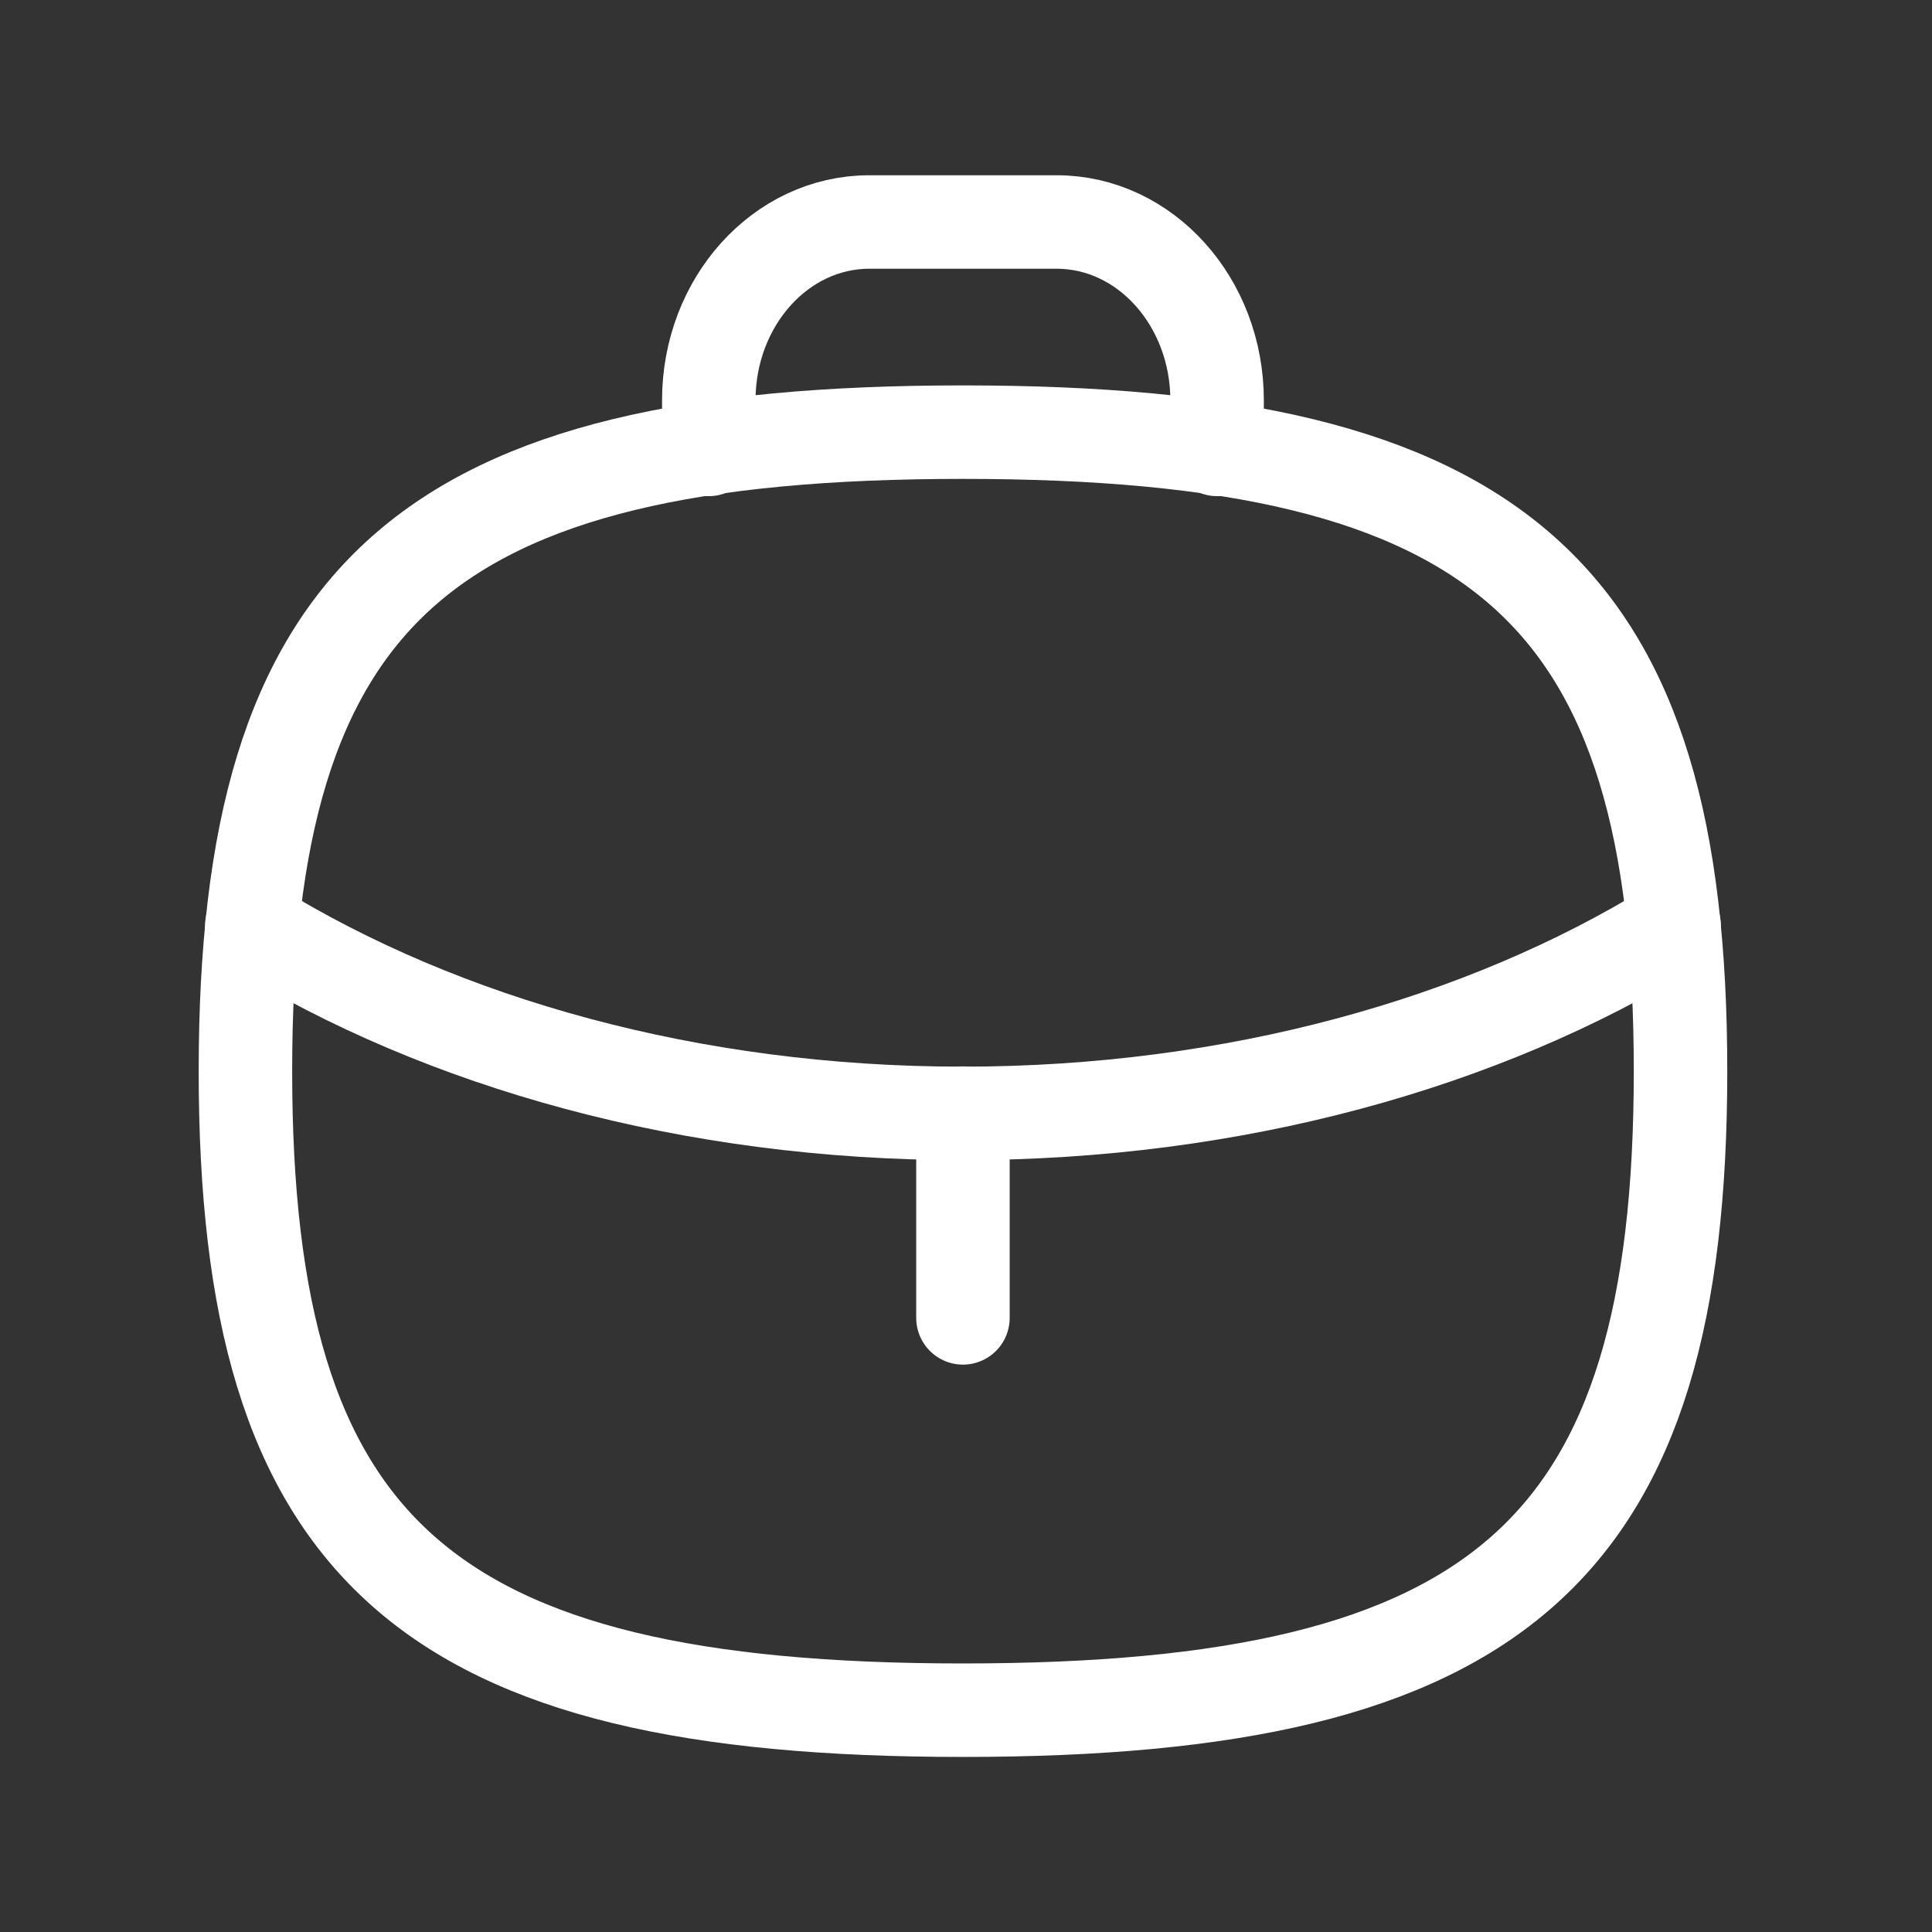
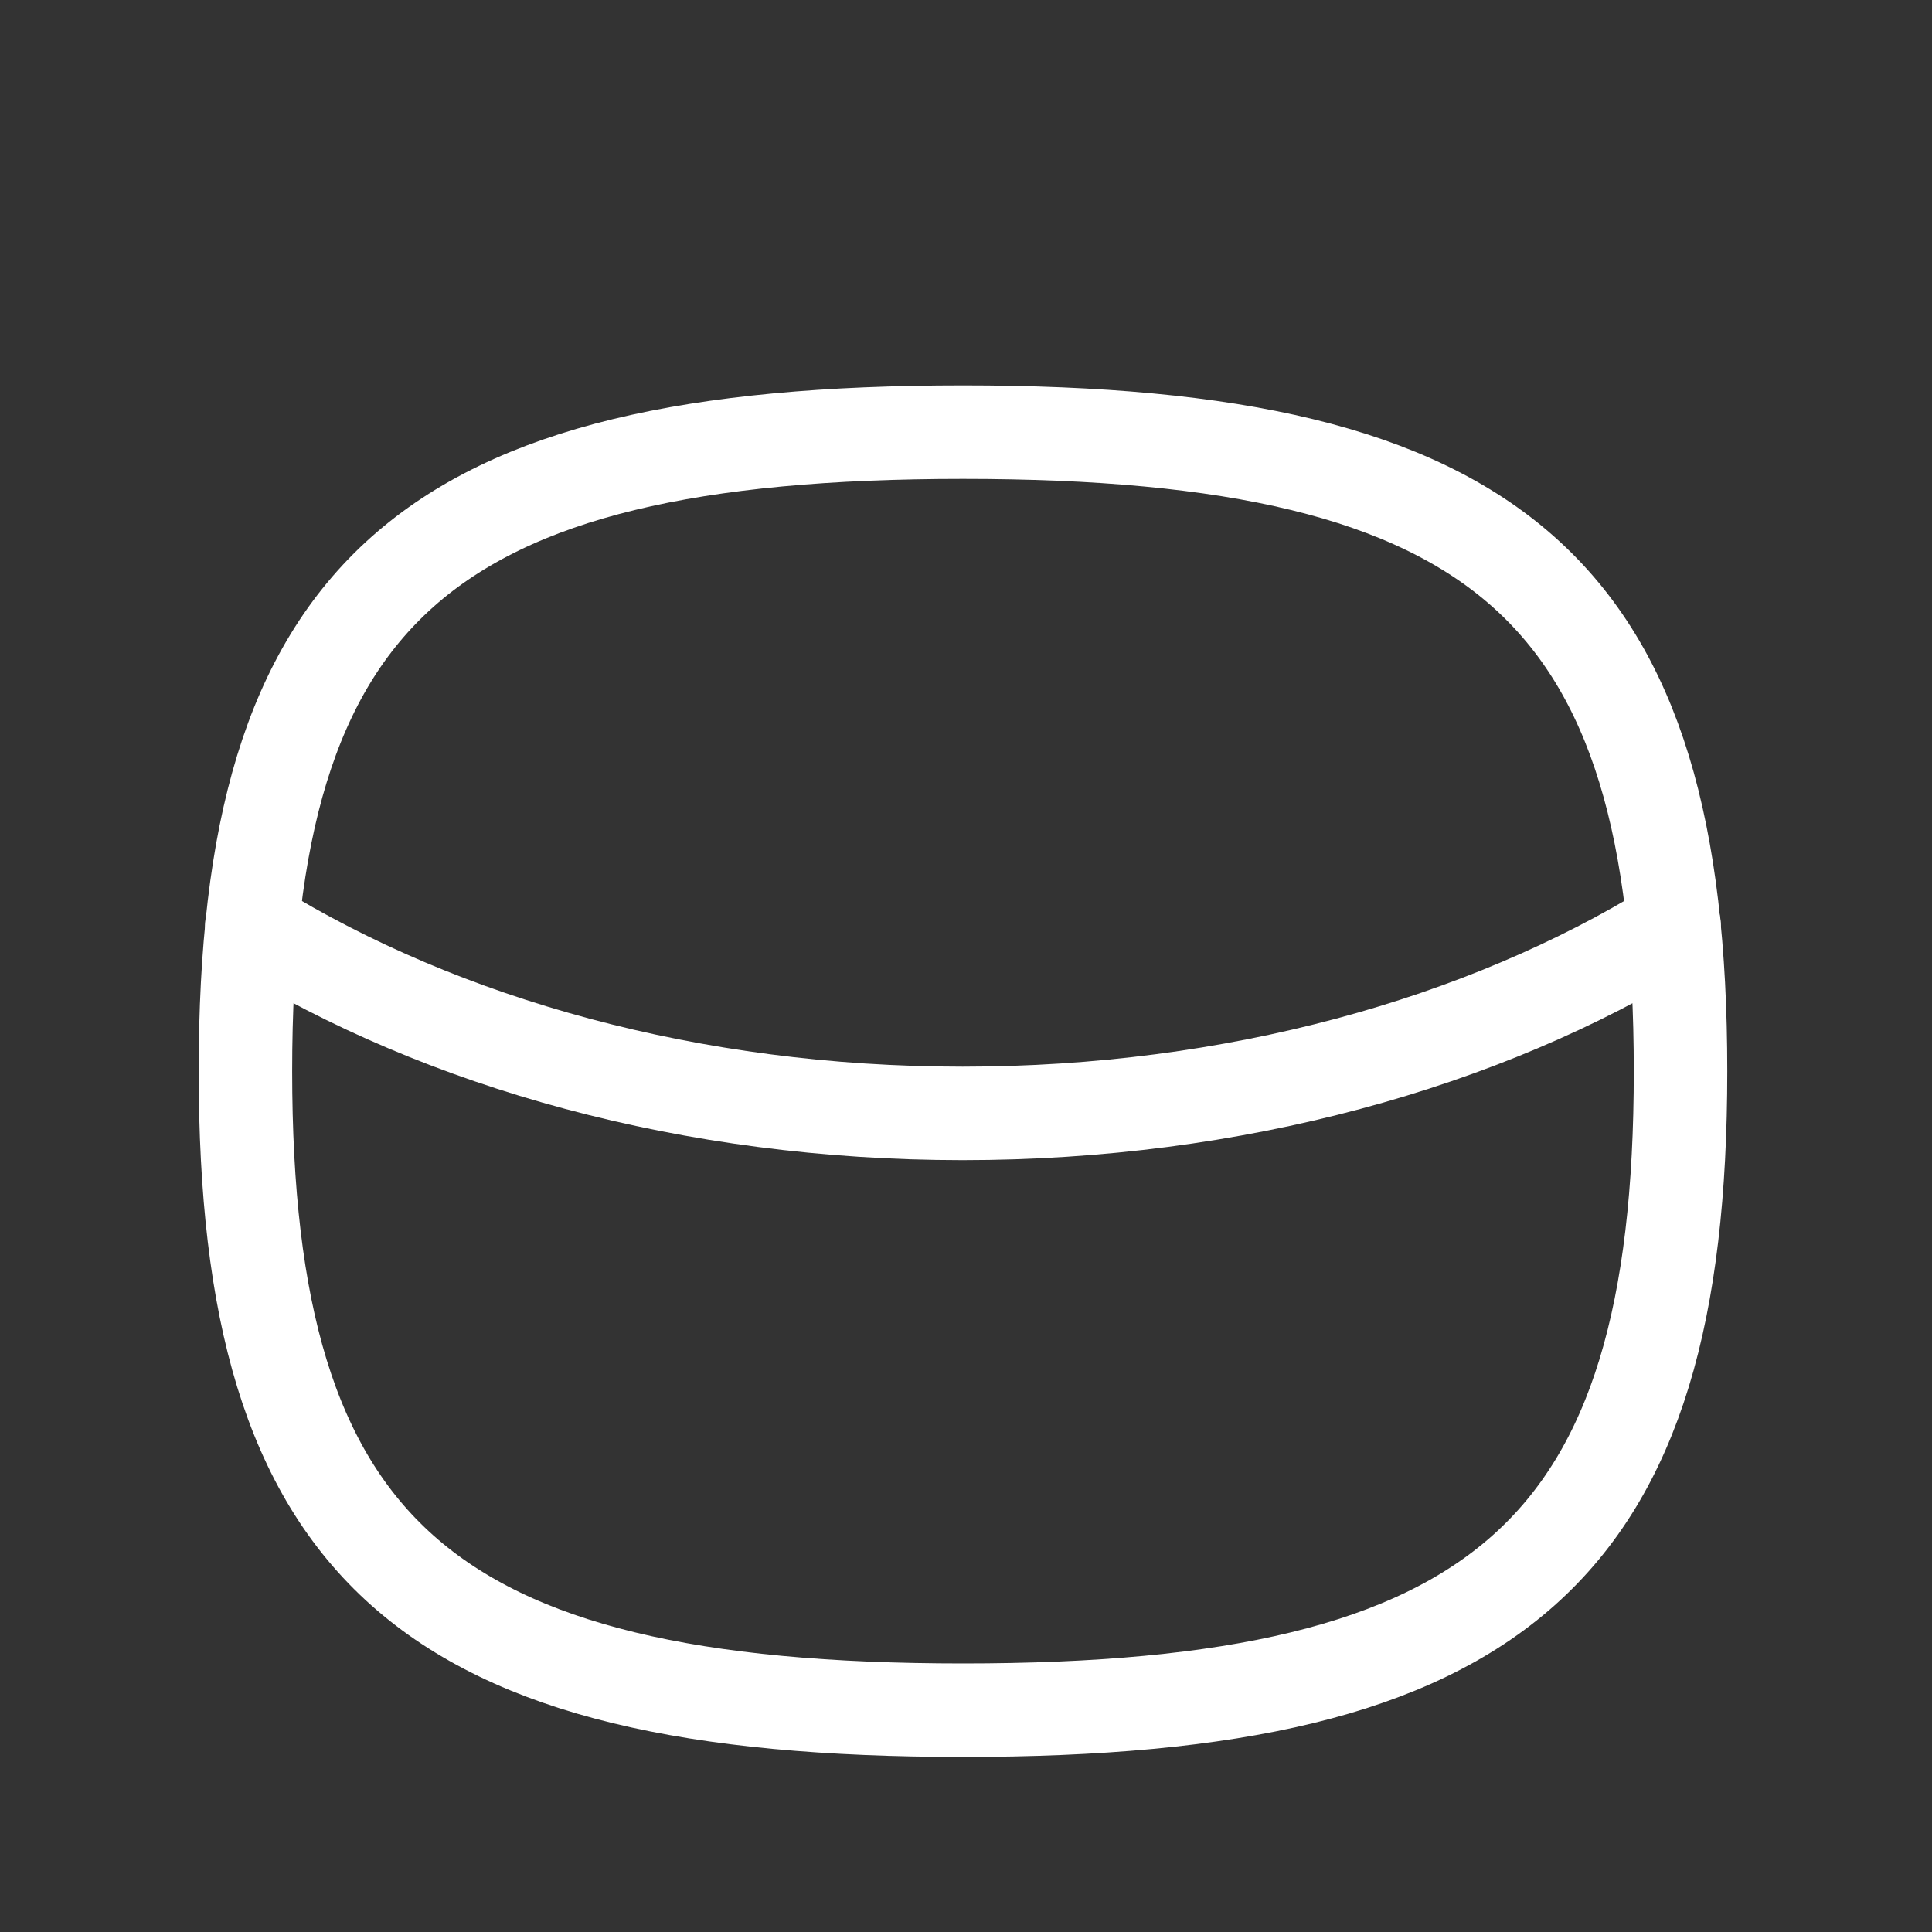
<svg xmlns="http://www.w3.org/2000/svg" width="31" height="31" viewBox="0 0 31 31" fill="none">
  <rect x="0" y="0" width="31" height="31" fill="#333333" stroke="none" />
-   <path d="M15.451 21.146V17.861" stroke="white" stroke-width="1.5" stroke-linecap="round" stroke-linejoin="round" />
  <path d="M26.862 14.848L26.826 14.874C23.799 16.739 19.801 17.865 15.446 17.865C11.091 17.865 7.105 16.739 4.079 14.874L4.041 14.848" stroke="white" stroke-width="1.5" stroke-linecap="round" stroke-linejoin="round" />
  <path fill-rule="evenodd" clip-rule="evenodd" d="M3.938 17.187C3.938 9.497 6.816 6.934 15.451 6.934C24.087 6.934 26.965 9.497 26.965 17.187C26.965 24.877 24.087 27.441 15.451 27.441C6.816 27.441 3.938 24.877 3.938 17.187Z" stroke="white" stroke-width="1.5" stroke-linecap="round" stroke-linejoin="round" />
-   <path d="M19.529 7.211V6.424C19.529 4.844 18.376 3.562 16.954 3.562H13.948C12.527 3.562 11.373 4.844 11.373 6.424V7.211" stroke="white" stroke-width="1.5" stroke-linecap="round" stroke-linejoin="round" />
</svg>